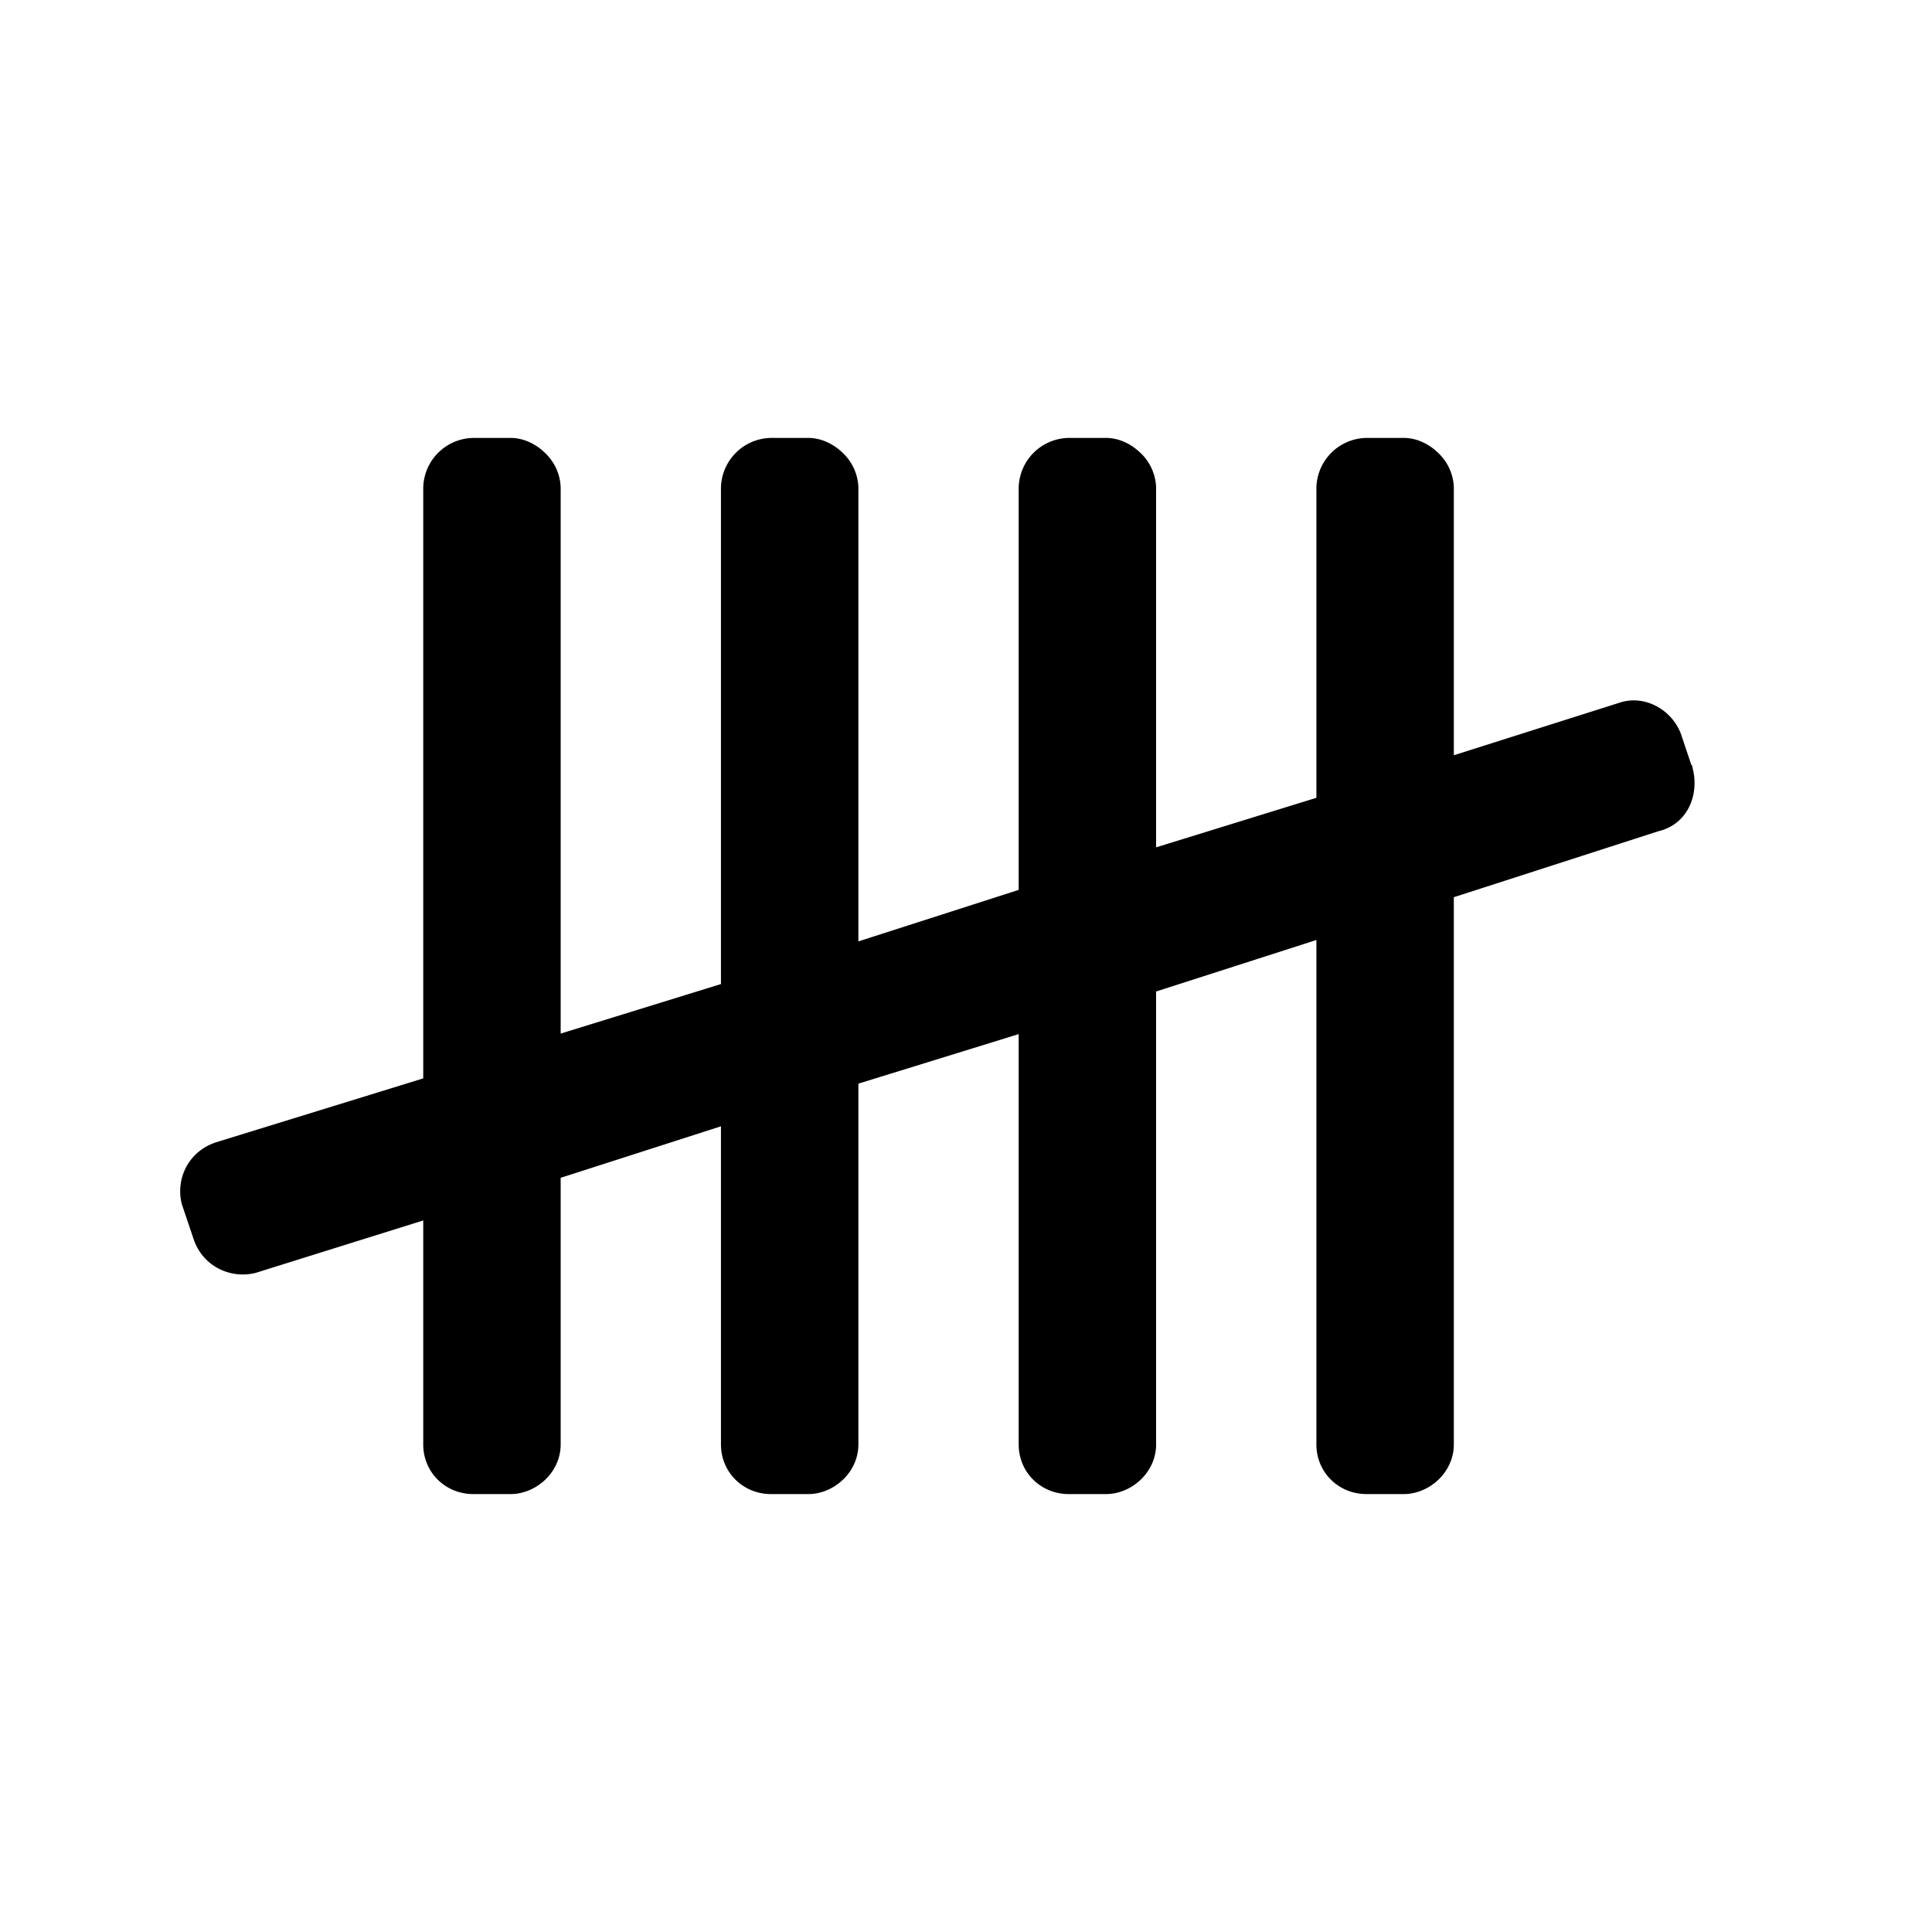
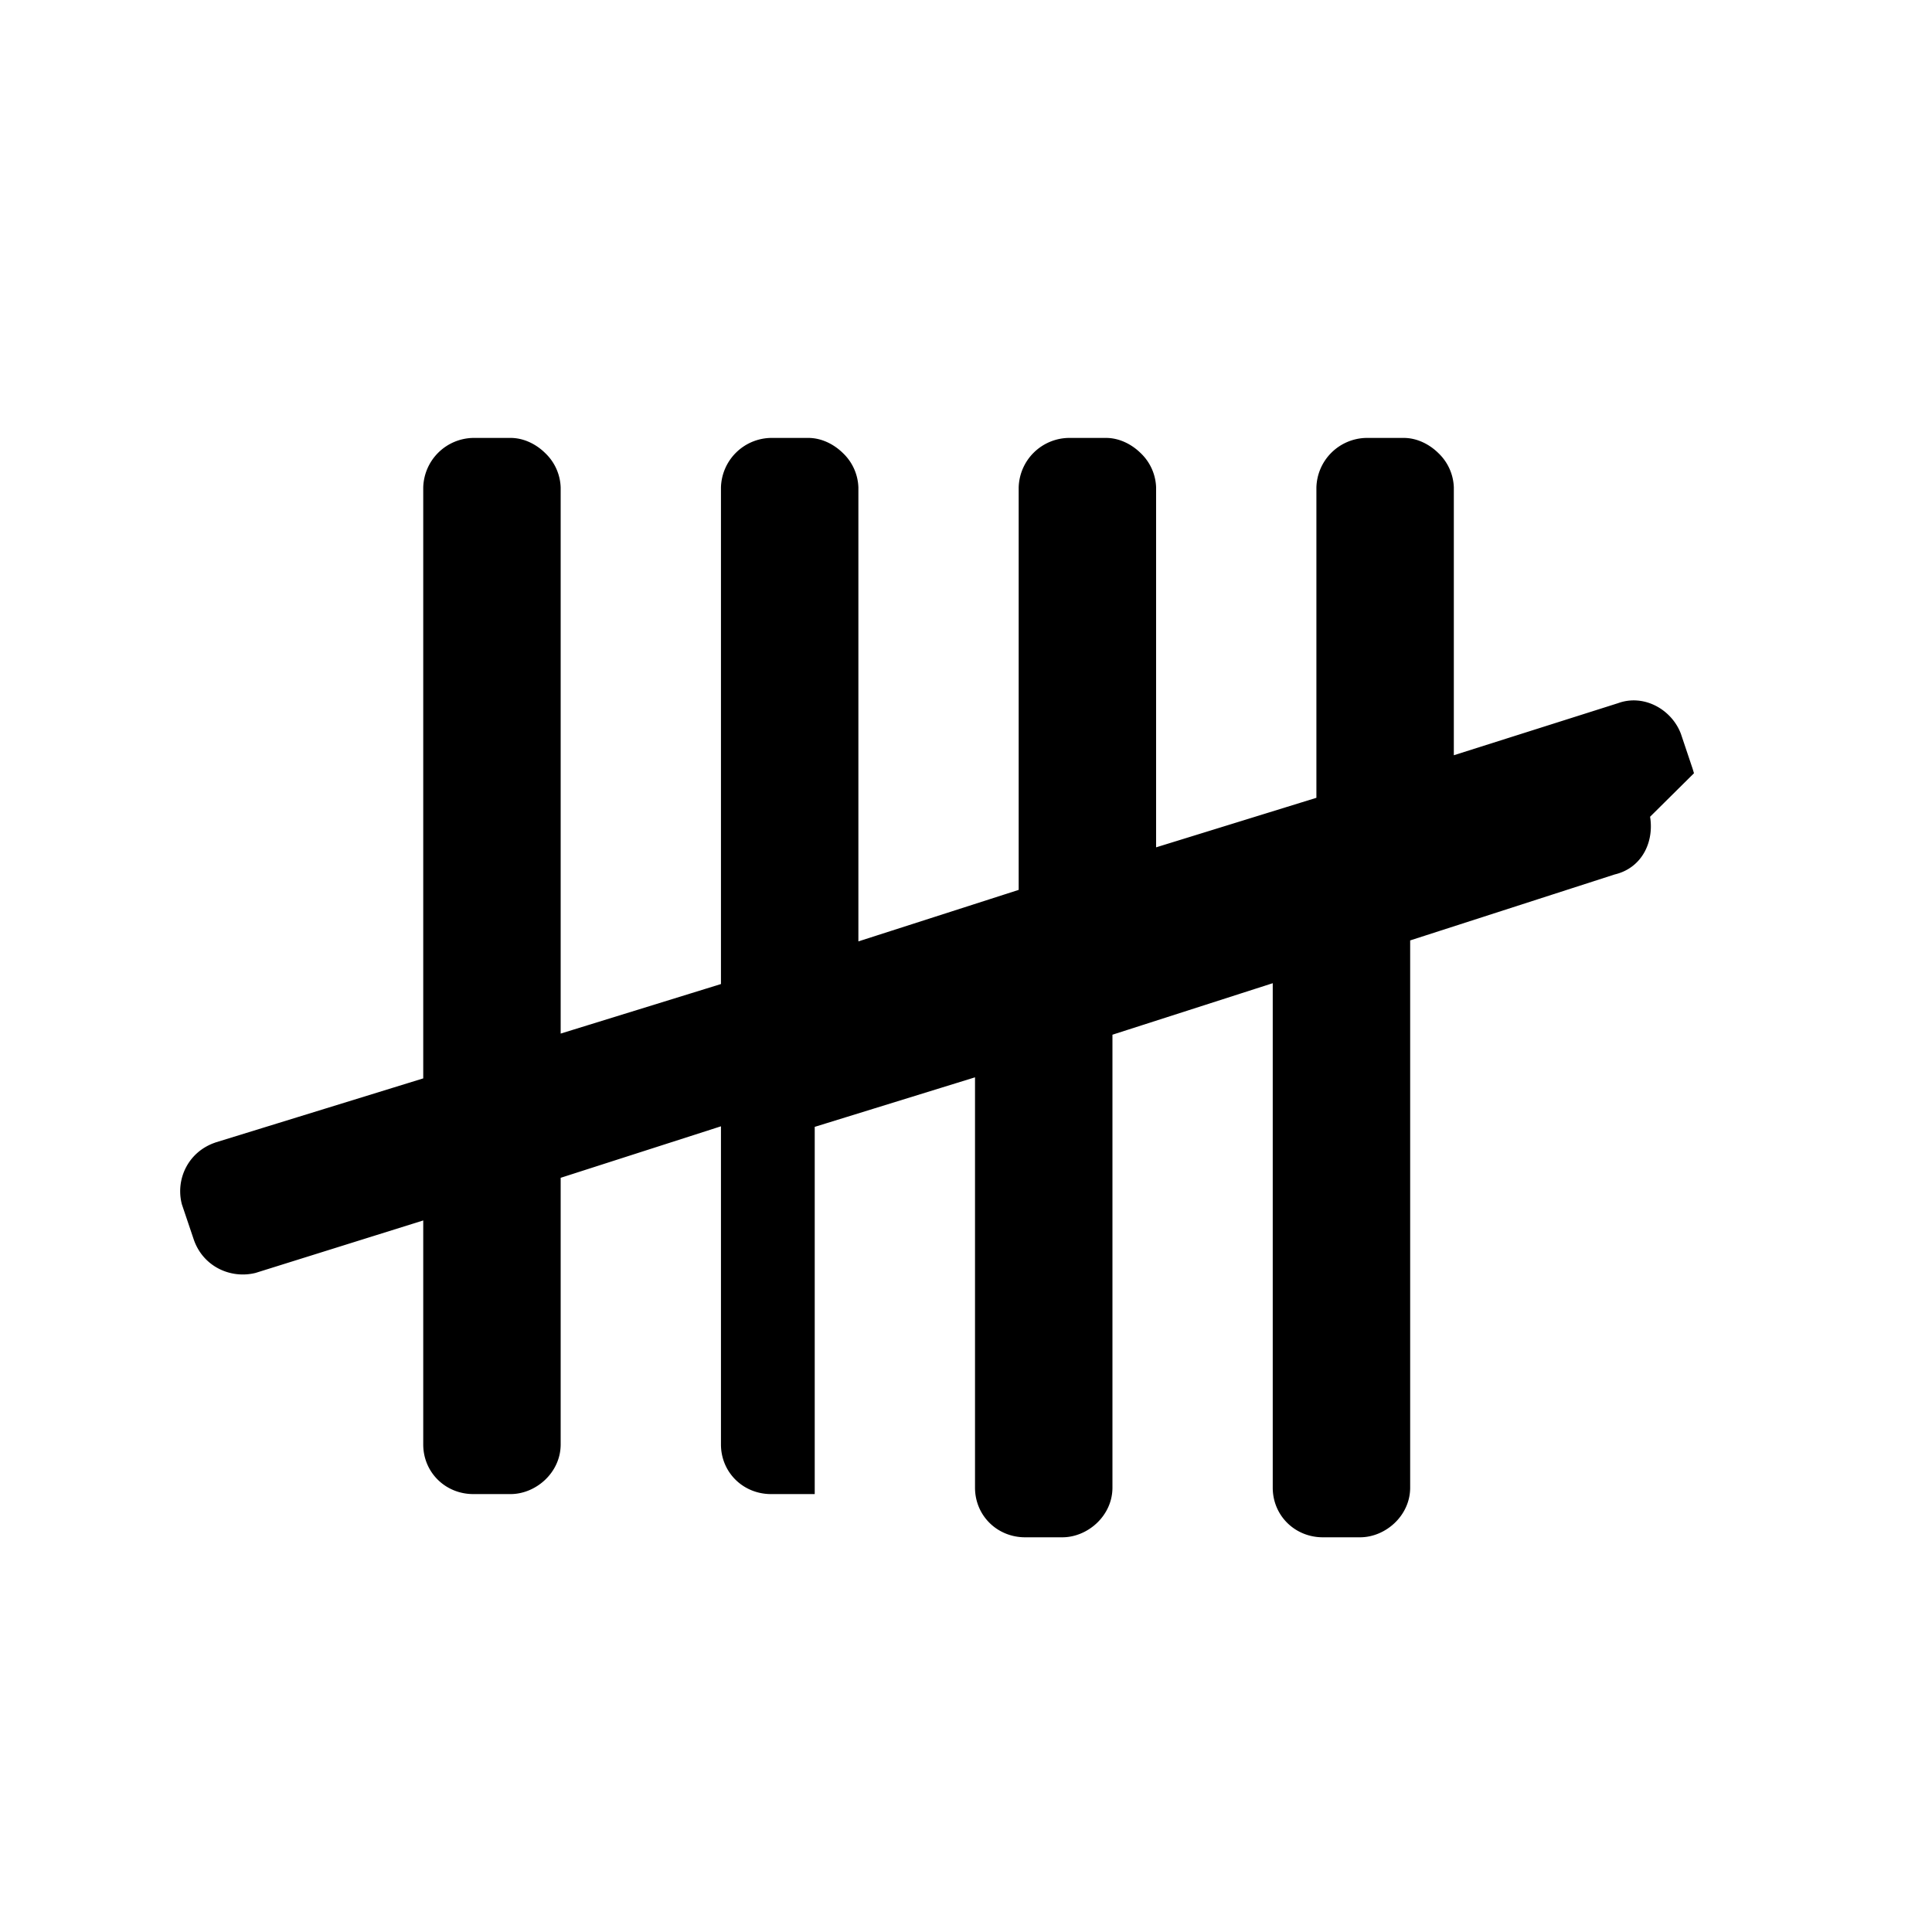
<svg xmlns="http://www.w3.org/2000/svg" width="30" height="30" fill="none">
-   <path d="M26.191 11.978h0l-.003-.01-.18-.536h0l-.001-.003c-.124-.328-.5-.544-.848-.416l-2.684.851V7.571a.67.67 0 0 0-.21-.464c-.123-.121-.291-.207-.468-.207h-.578a.69.69 0 0 0-.678.671v4.891l-2.689.831V7.571a.67.67 0 0 0-.21-.464c-.123-.121-.291-.207-.468-.207h-.578a.69.69 0 0 0-.678.671v6.32l-2.689.864V7.571a.67.67 0 0 0-.21-.464c-.123-.121-.291-.207-.468-.207h-.578a.69.69 0 0 0-.678.671v7.783l-2.689.831V7.571a.67.67 0 0 0-.21-.464c-.122-.121-.291-.207-.468-.207h-.578a.69.69 0 0 0-.678.671v9.248l-3.288 1.014h0l-.002.001c-.378.125-.547.501-.463.834h0l.002.007.181.536c.127.376.507.541.841.458h0l.006-.002 2.723-.852v3.614c0 .378.299.671.678.671h.578c.339 0 .678-.29.678-.671v-4.213l2.689-.864v5.077c0 .378.299.671.678.671h.578c.339 0 .678-.29.678-.671v-5.676l2.689-.831v6.507c0 .378.299.671.678.671h.578c.339 0 .678-.29.678-.671v-7.106l2.689-.864v7.97c0 .378.299.671.678.671h.578c.339 0 .678-.29.678-.671v-8.57l3.249-1.048c.39-.089.549-.475.468-.833z" fill="#000" stroke="#000" stroke-width=".2" />
+   <path d="M26.191 11.978h0l-.003-.01-.18-.536h0l-.001-.003c-.124-.328-.5-.544-.848-.416l-2.684.851V7.571a.67.67 0 0 0-.21-.464c-.123-.121-.291-.207-.468-.207h-.578a.69.69 0 0 0-.678.671v4.891l-2.689.831V7.571a.67.67 0 0 0-.21-.464c-.123-.121-.291-.207-.468-.207h-.578a.69.69 0 0 0-.678.671v6.32l-2.689.864V7.571a.67.67 0 0 0-.21-.464c-.123-.121-.291-.207-.468-.207h-.578a.69.69 0 0 0-.678.671v7.783l-2.689.831V7.571a.67.67 0 0 0-.21-.464c-.122-.121-.291-.207-.468-.207h-.578a.69.69 0 0 0-.678.671v9.248l-3.288 1.014h0l-.002.001c-.378.125-.547.501-.463.834h0l.002.007.181.536c.127.376.507.541.841.458h0l.006-.002 2.723-.852v3.614c0 .378.299.671.678.671h.578c.339 0 .678-.29.678-.671v-4.213l2.689-.864v5.077c0 .378.299.671.678.671h.578v-5.676l2.689-.831v6.507c0 .378.299.671.678.671h.578c.339 0 .678-.29.678-.671v-7.106l2.689-.864v7.97c0 .378.299.671.678.671h.578c.339 0 .678-.29.678-.671v-8.57l3.249-1.048c.39-.089.549-.475.468-.833z" fill="#000" stroke="#000" stroke-width=".2" />
</svg>